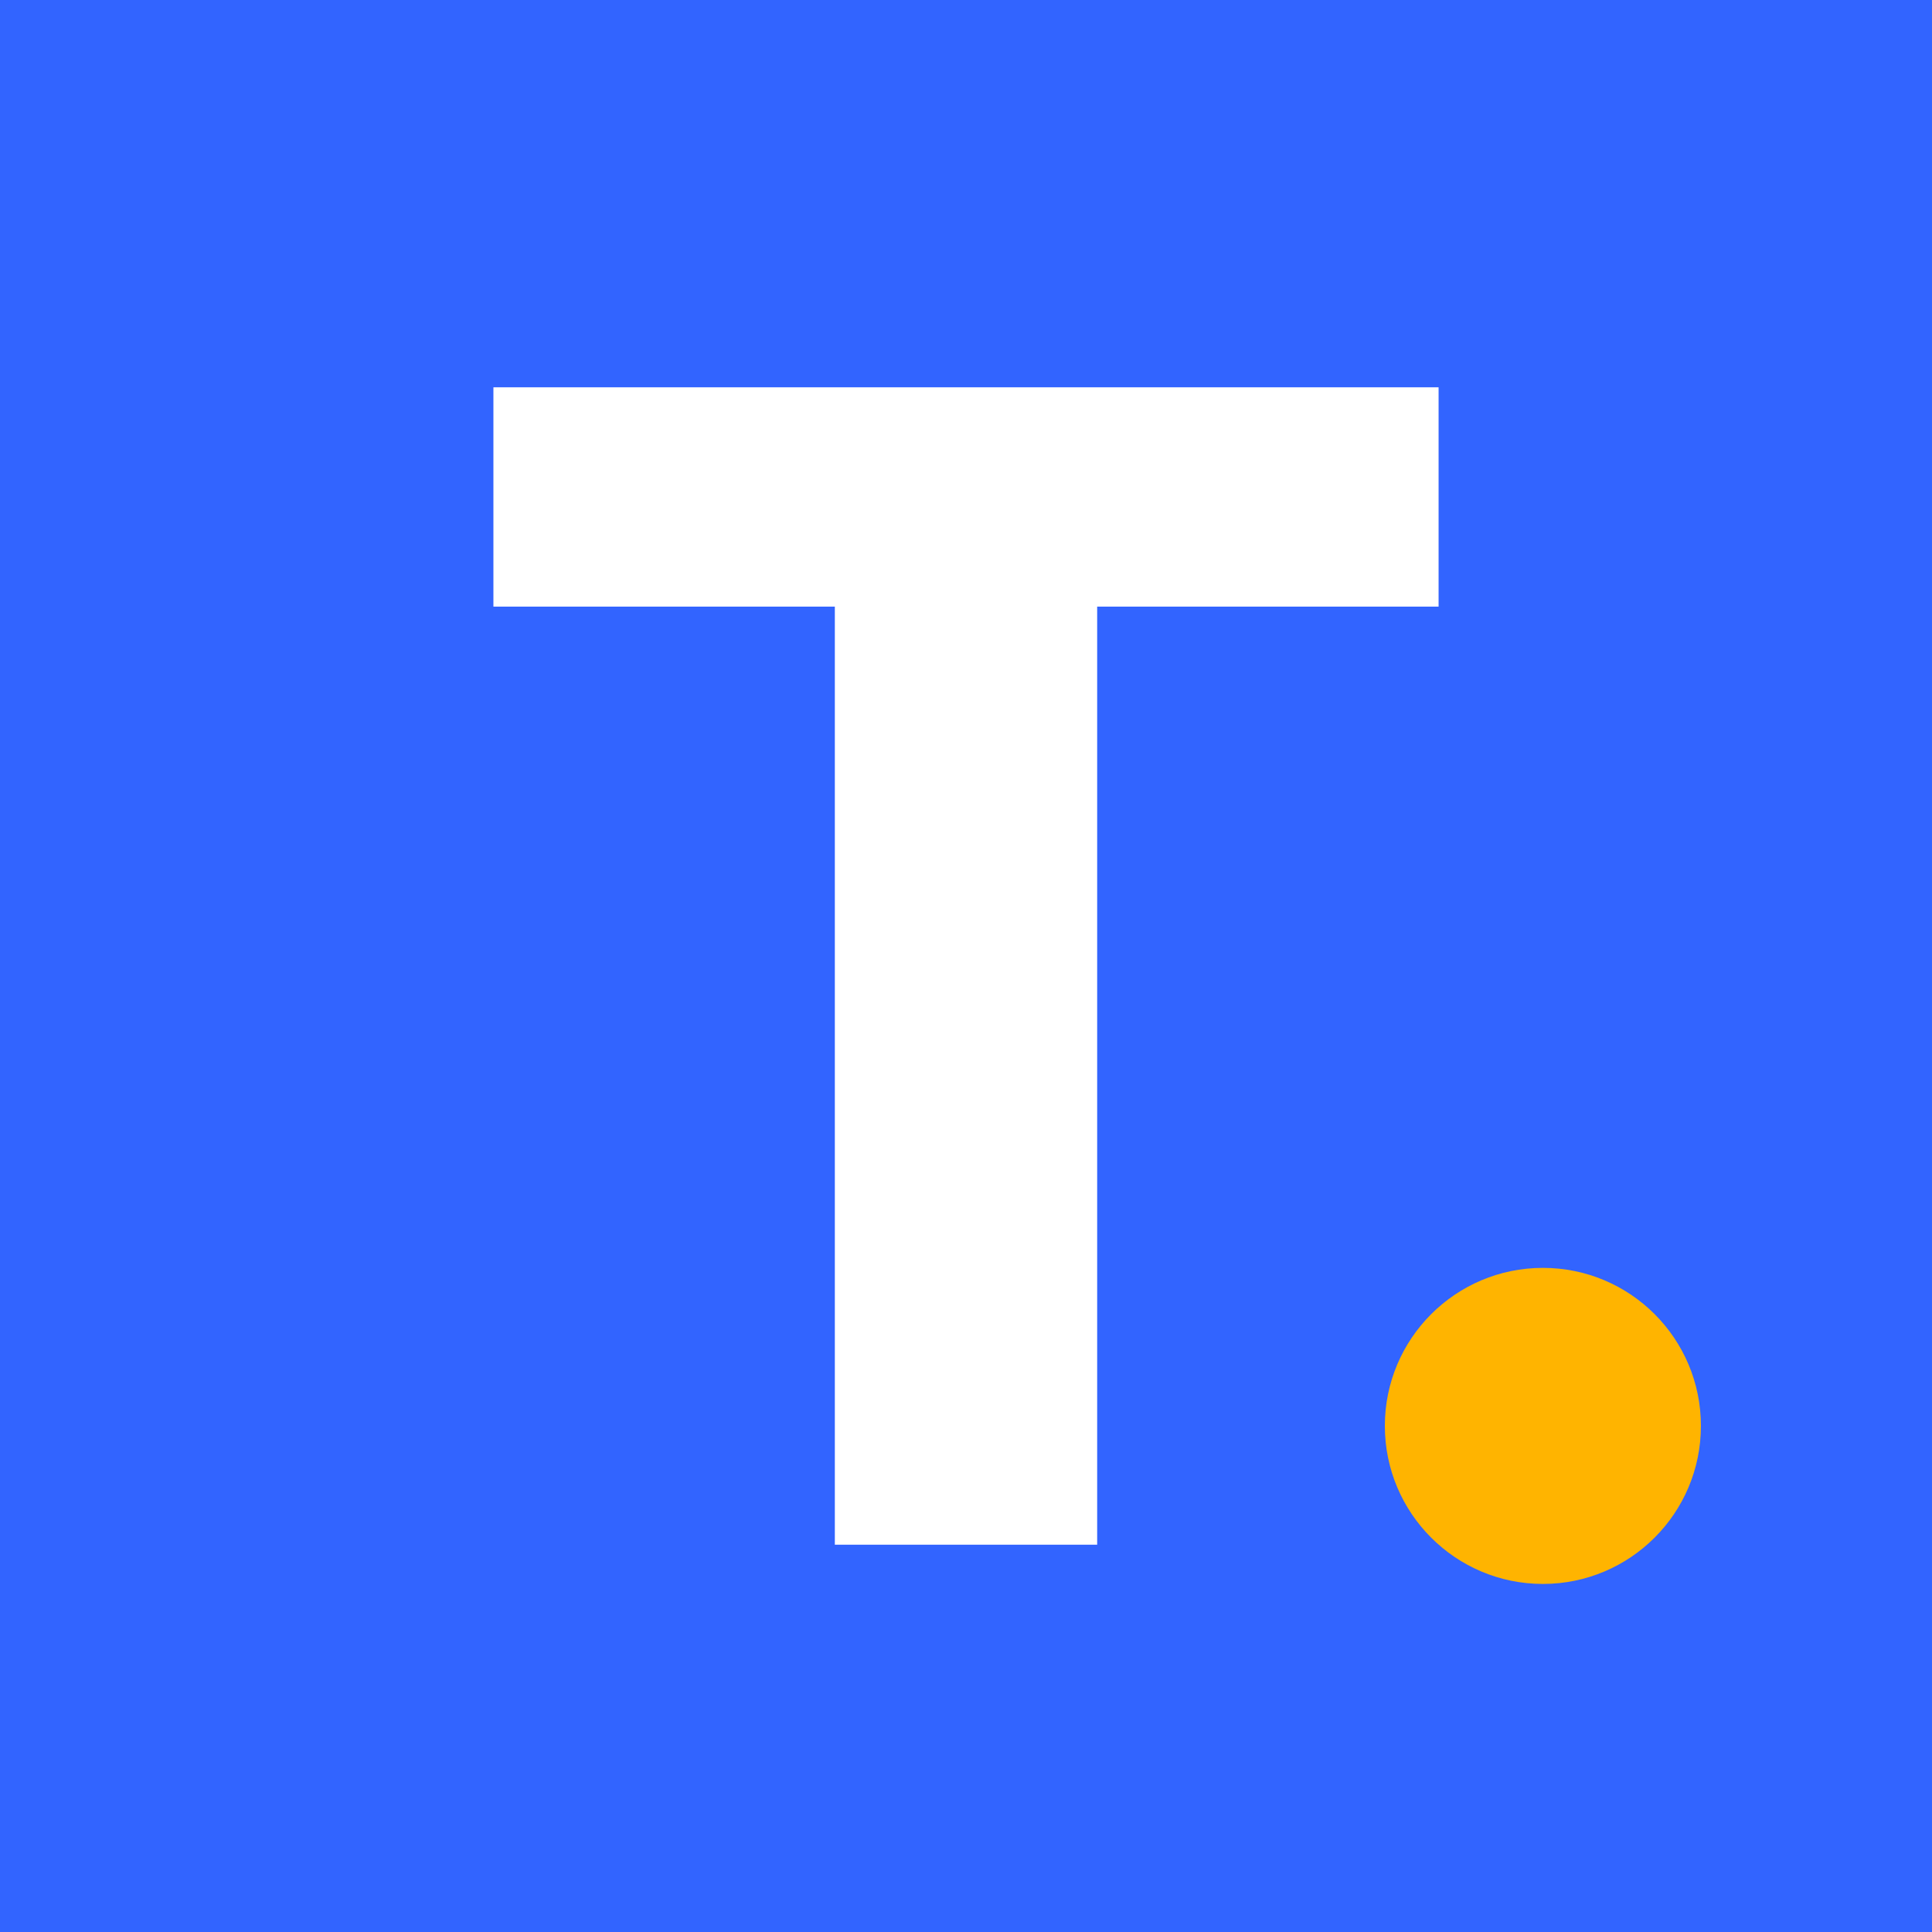
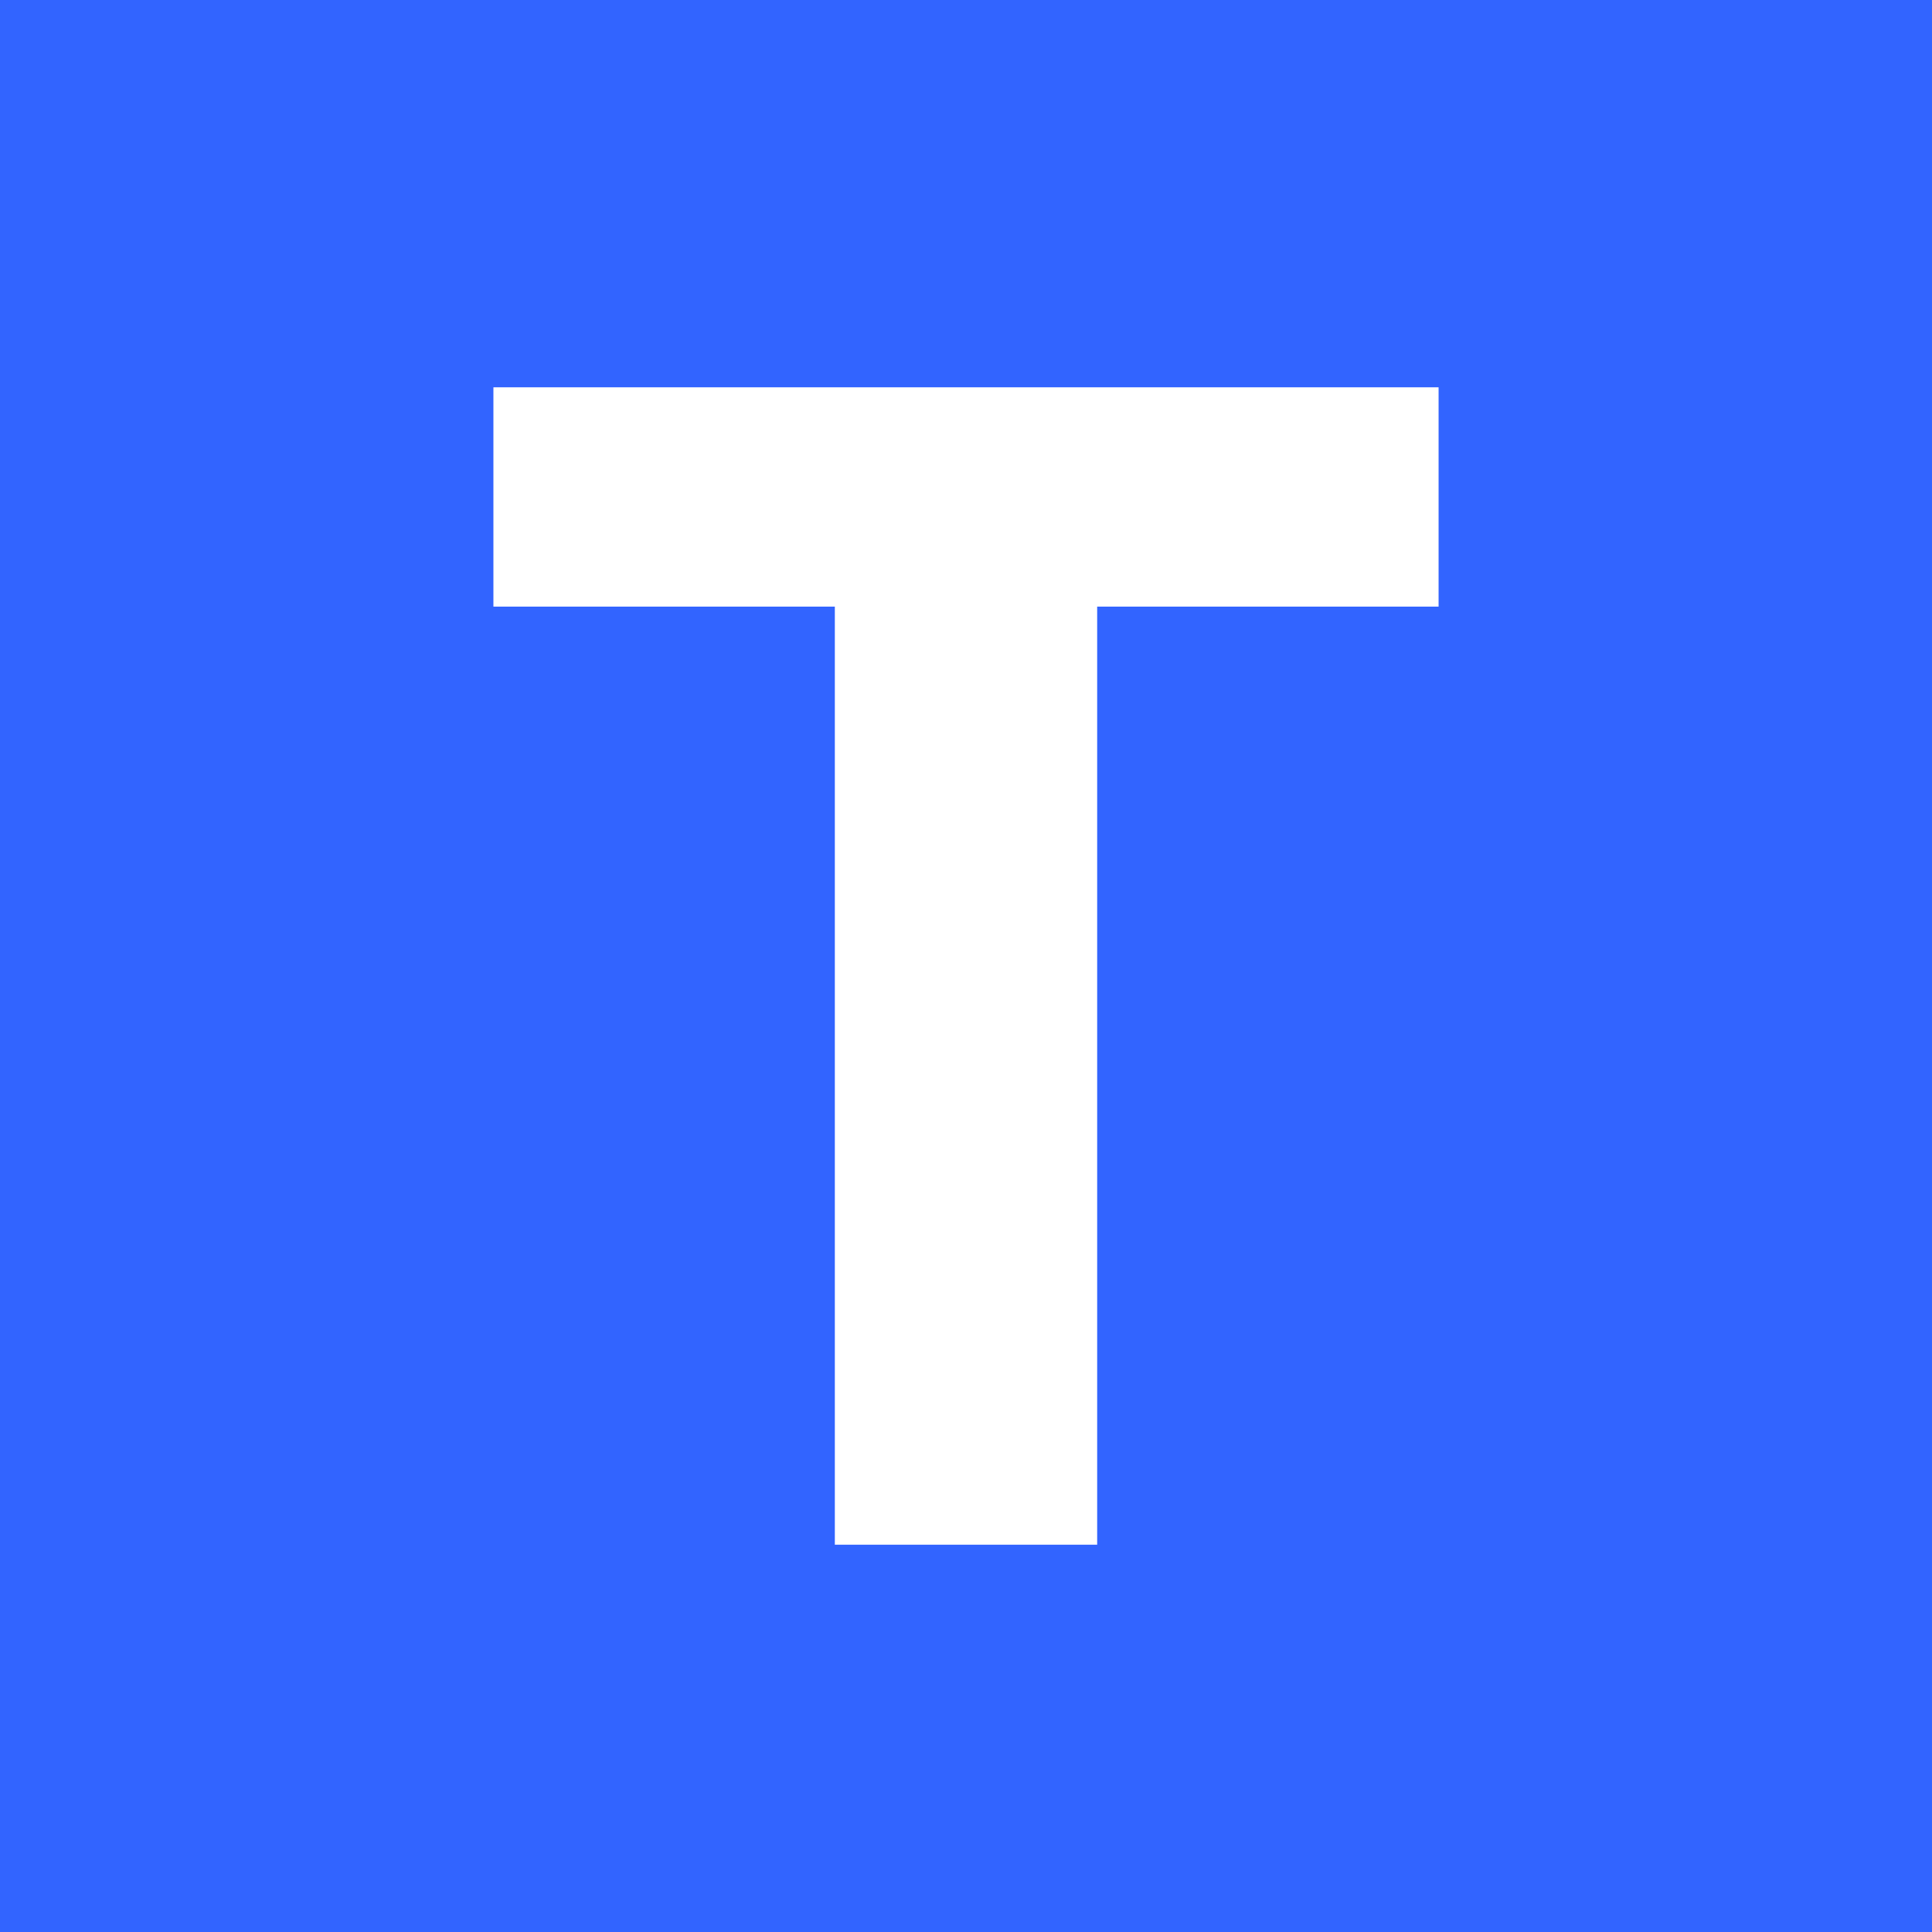
<svg xmlns="http://www.w3.org/2000/svg" id="Layer_1" width="128" height="128" viewBox="0 0 128 128">
  <defs>
    <style>.cls-1{fill:#ffb400;}.cls-1,.cls-2,.cls-3{stroke-width:0px;}.cls-2{fill:#3264ff;}.cls-3{fill:#fff;}</style>
  </defs>
  <rect class="cls-2" width="128" height="128" />
-   <path class="cls-1" d="M102.22,84c5.79,0,10.47,4.69,10.47,10.47s-4.69,10.47-10.47,10.47-10.47-4.69-10.47-10.47,4.69-10.47,10.47-10.47" />
  <polygon class="cls-3" points="32.69 25.66 32.69 40.19 55.31 40.19 55.31 102.34 72.69 102.34 72.69 40.19 95.31 40.19 95.31 25.66 32.69 25.66" />
</svg>